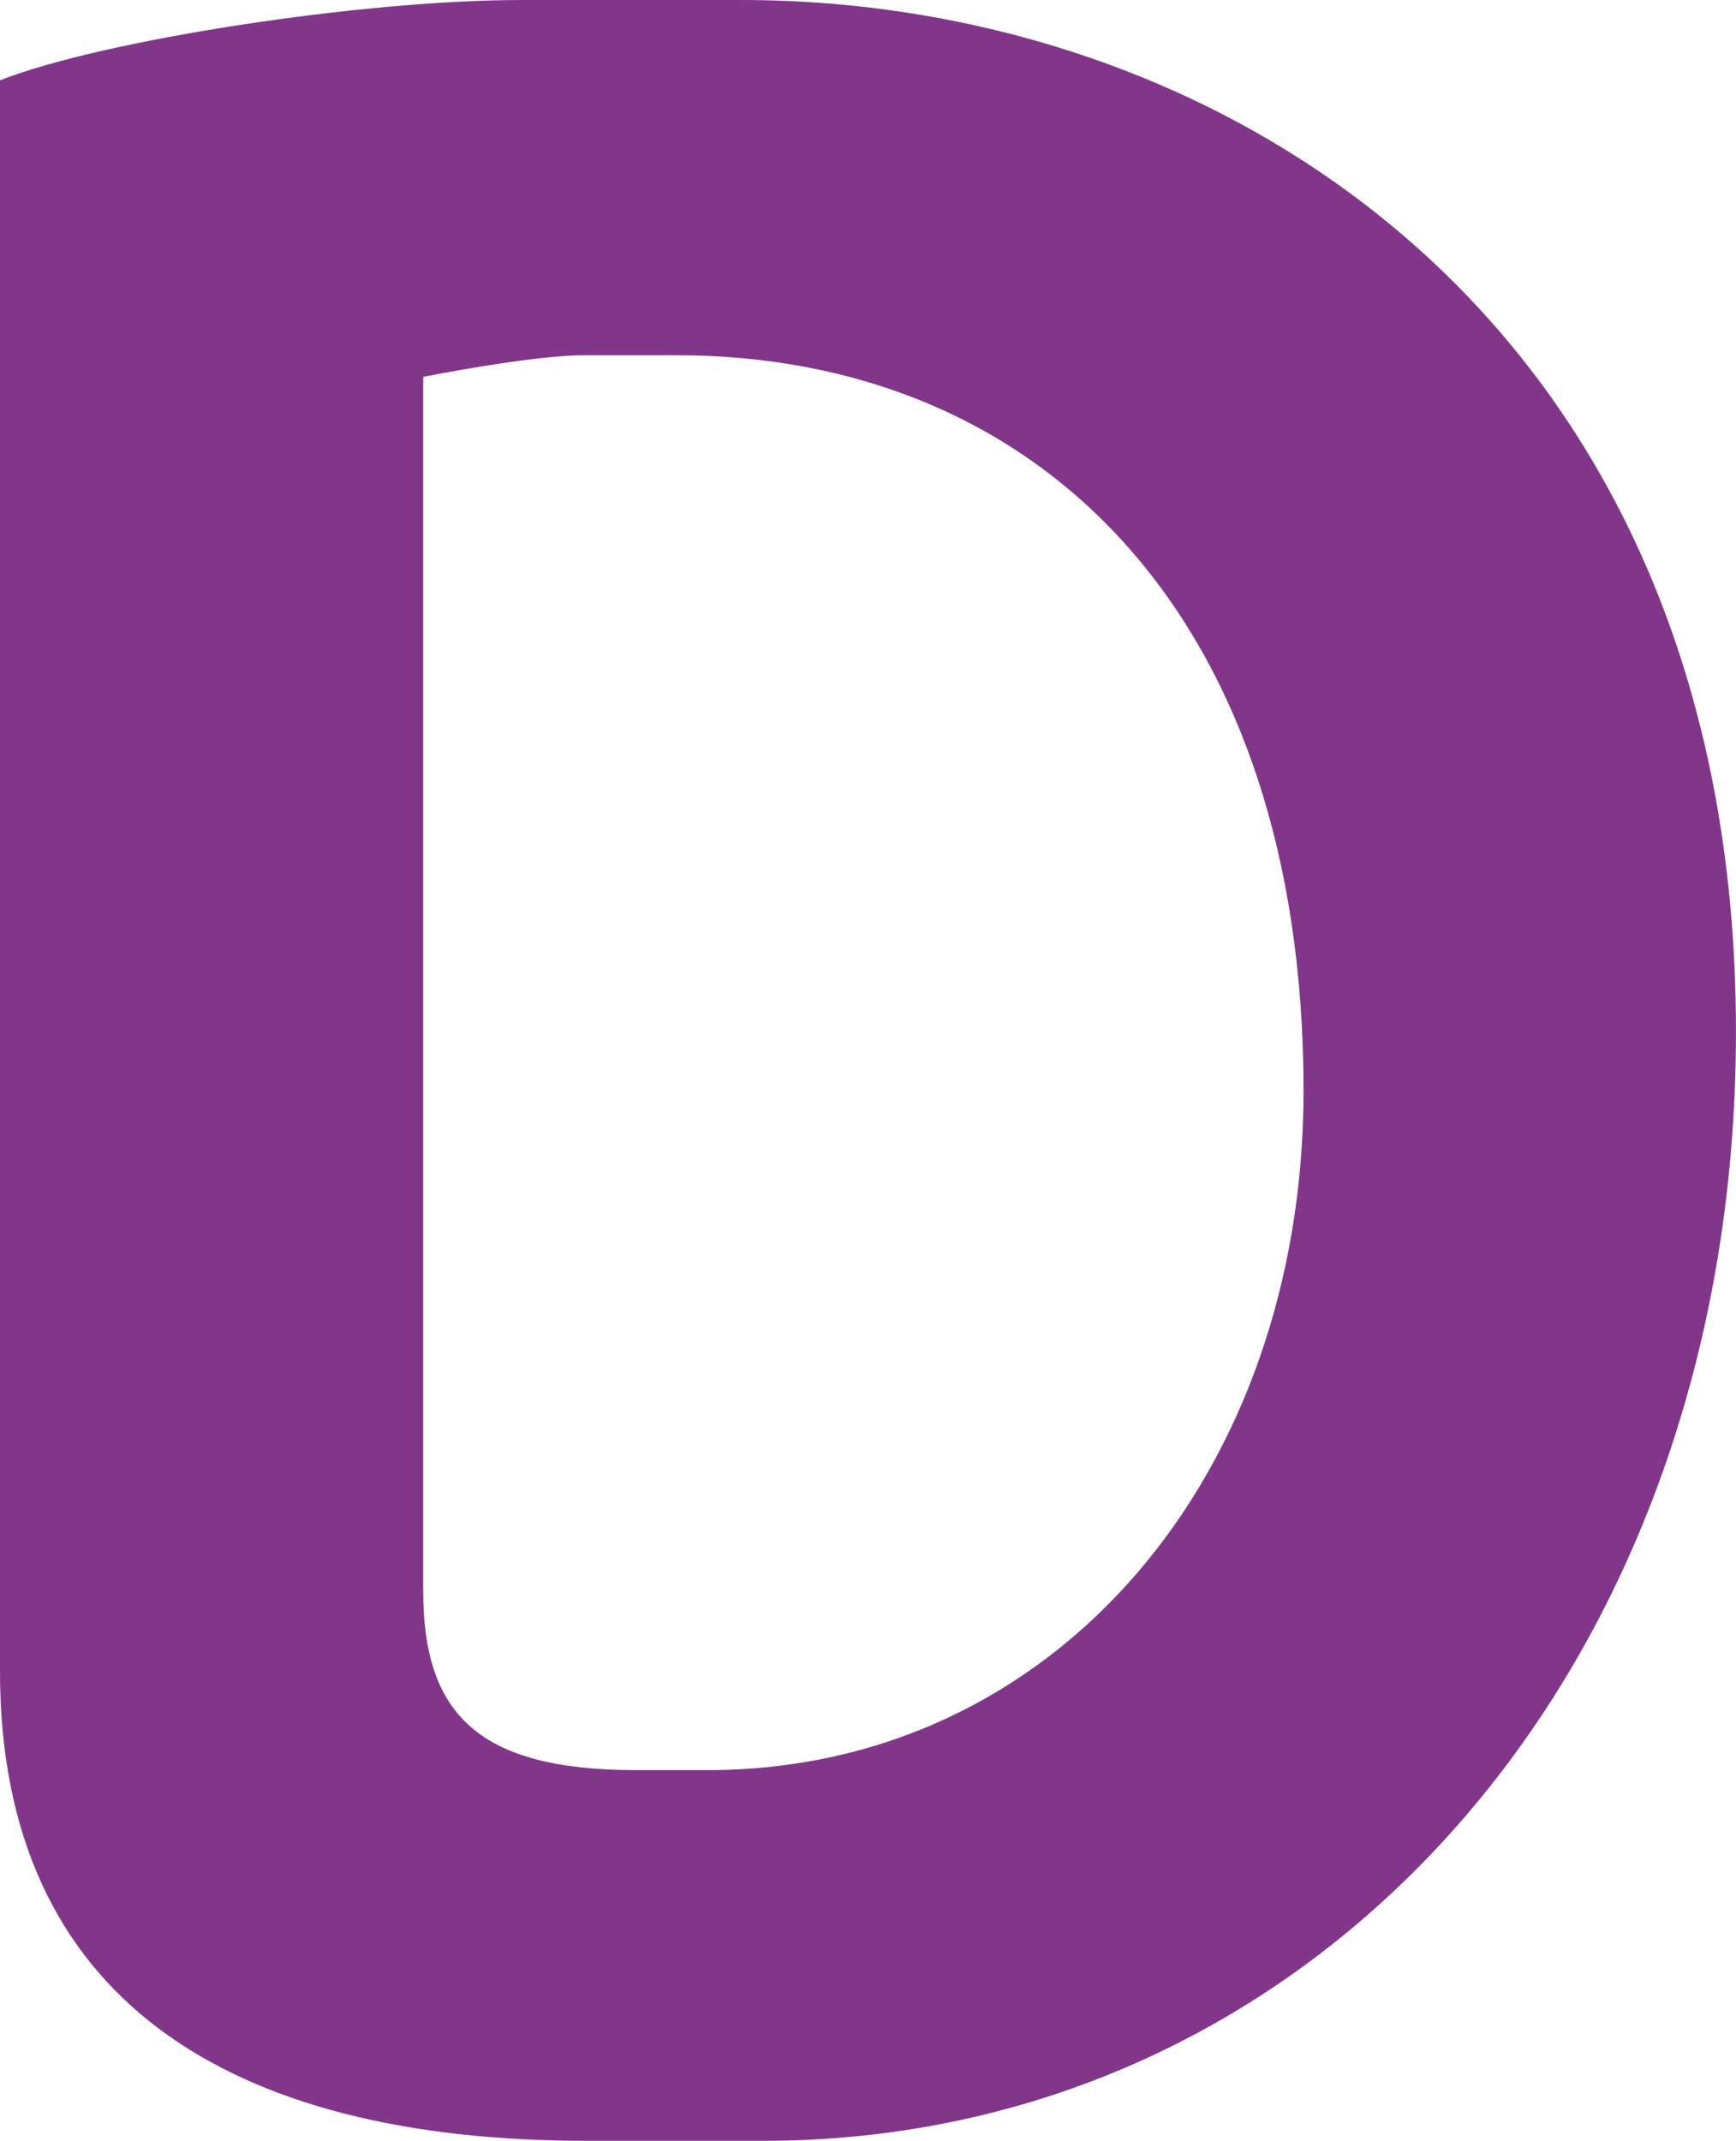
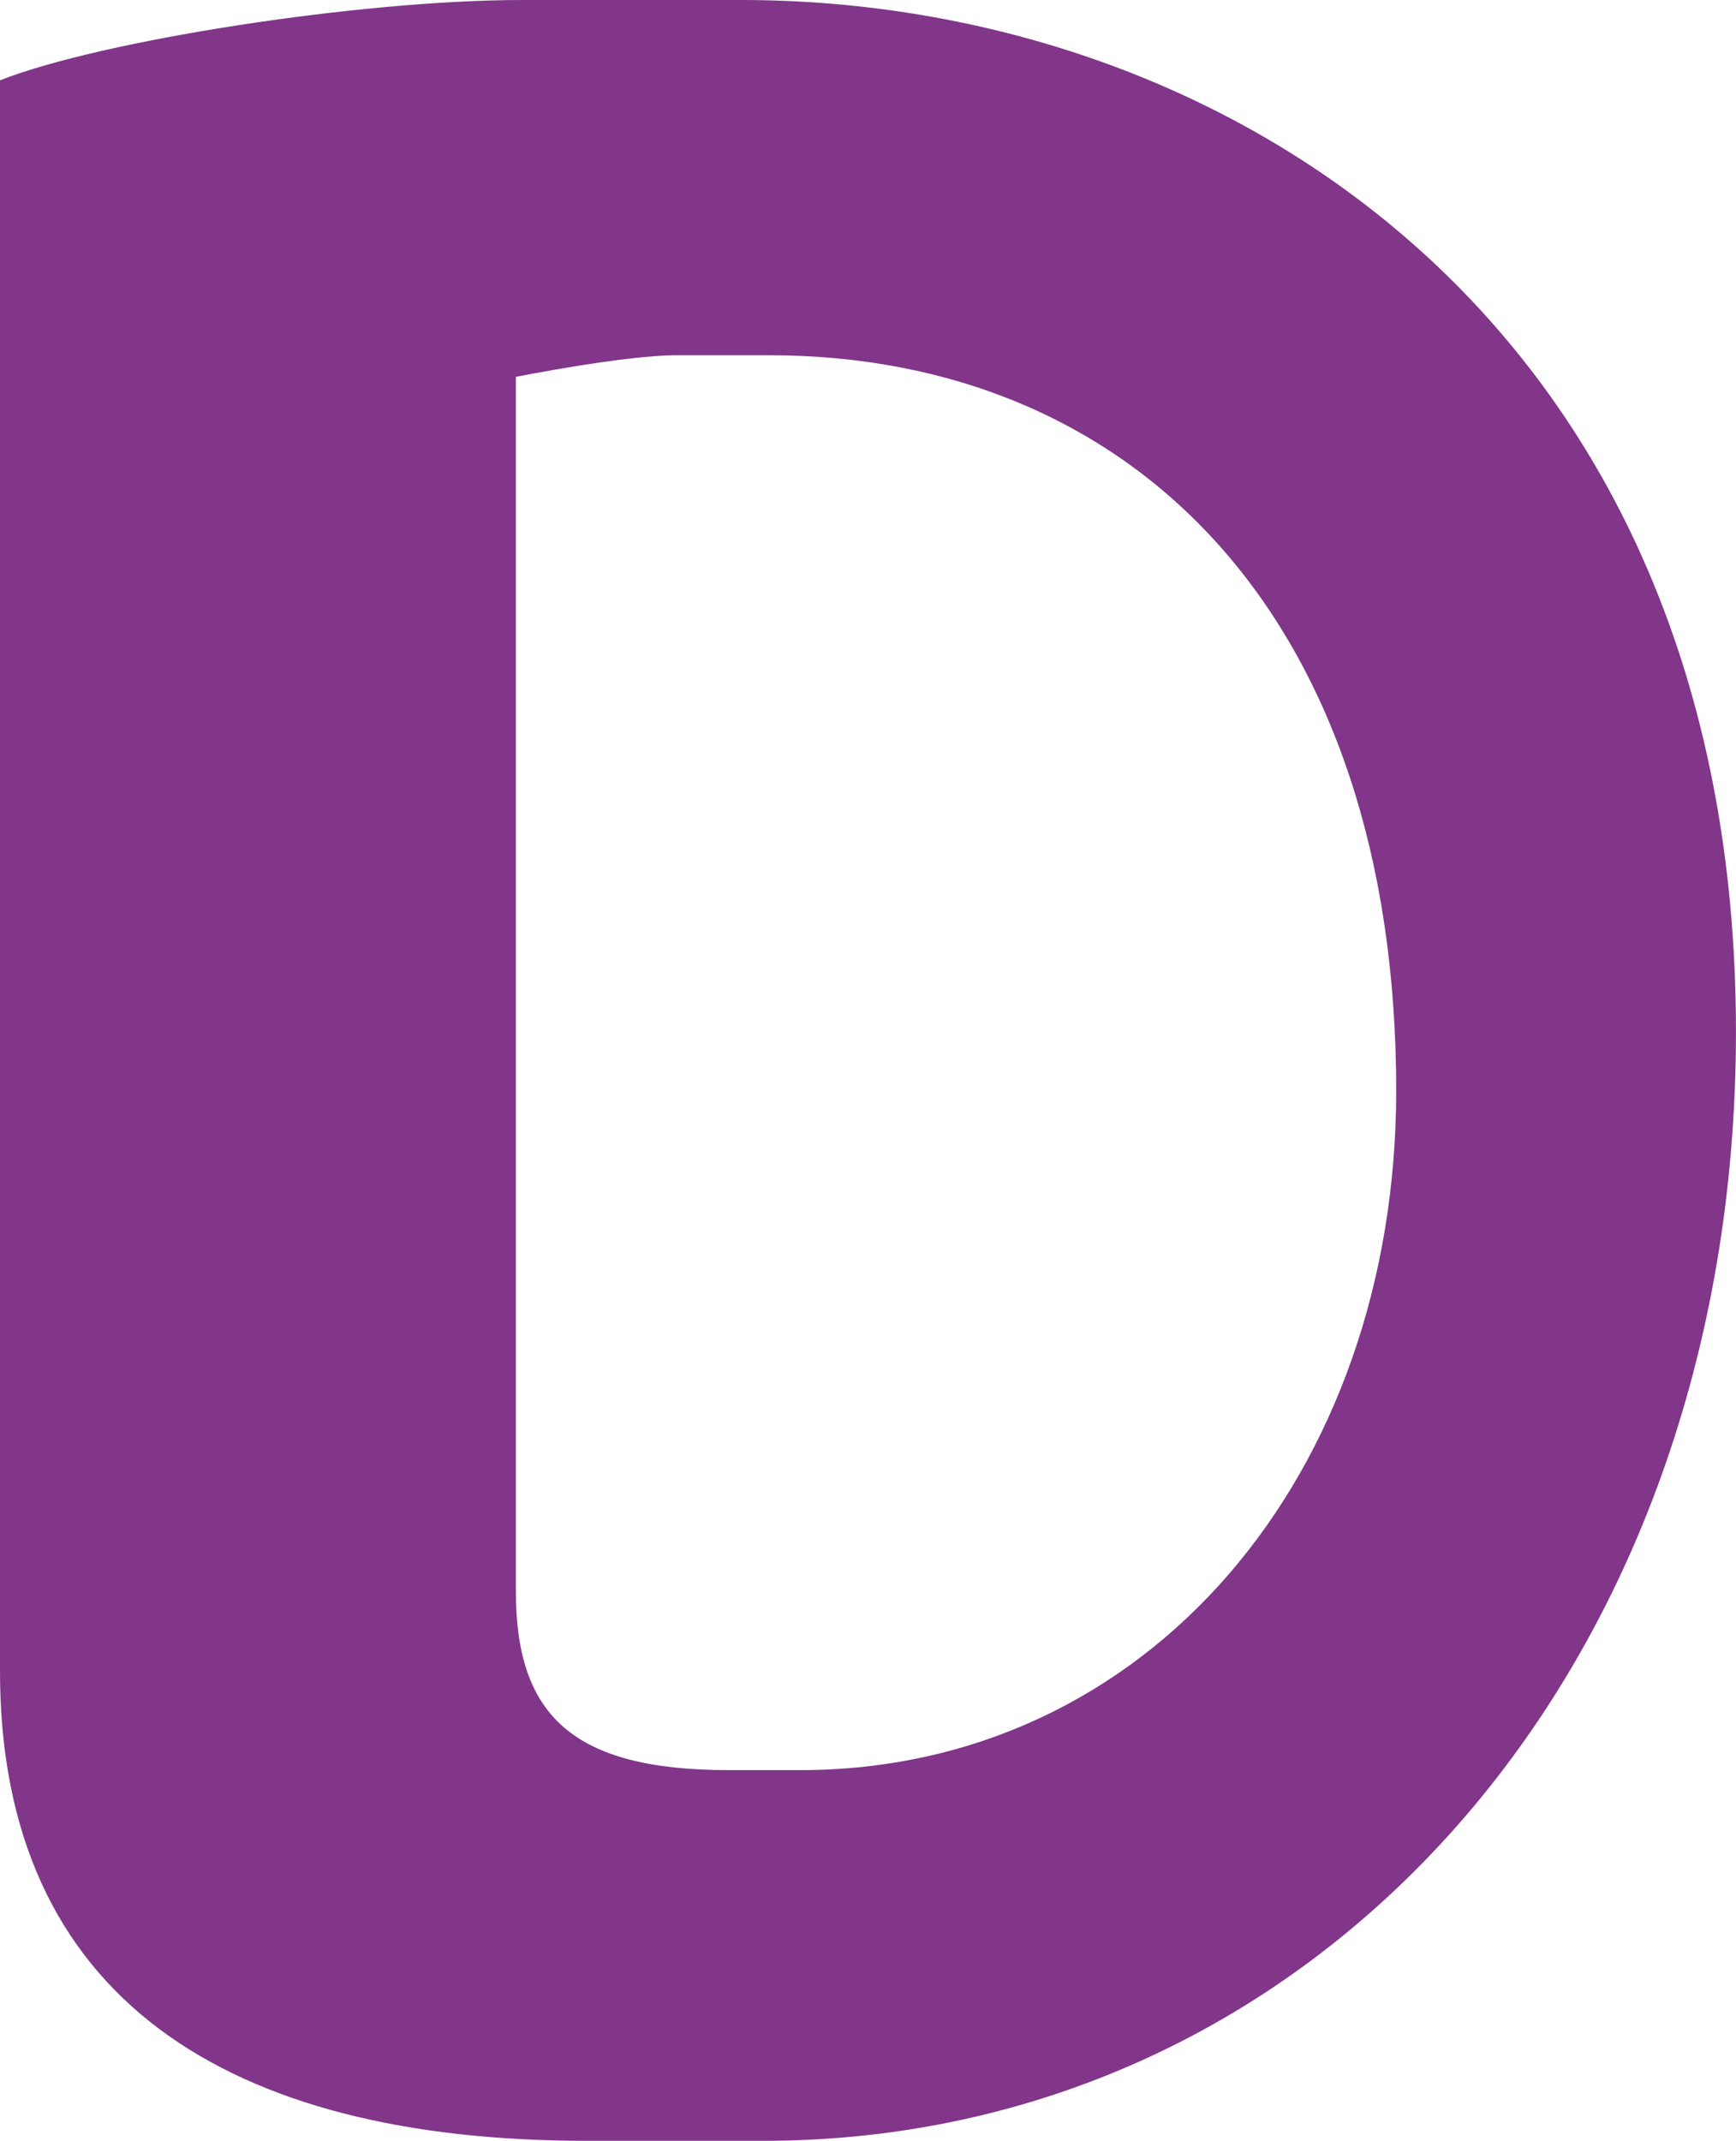
<svg xmlns="http://www.w3.org/2000/svg" width="405.48" height="500" viewBox="0 0 405.48 500">
  <defs>
    <style>      .cls-1 {        fill: #81368a;      }    </style>
  </defs>
  <g id="Calque_1" data-name="Calque 1" />
  <g id="Calque_2" data-name="Calque 2">
    <g id="Layer_2" data-name="Layer 2">
-       <path class="cls-1" d="M178.21,500h-41.12C53.39,500,0,466.81,0,390.33V18.76C23.81,9.38,84.42,0,121.93,0h51.22c113.28,0,232.32,75.76,232.32,240.98,0,149.35-98.12,259.02-227.27,259.02Zm-20.2-417.03h-21.64c-12.27,0-37.52,5.05-37.52,5.05V371.57c0,28.86,12.99,41.85,49.78,41.85h16.59c81.53,0,139.25-69.27,139.25-158.73,0-110.39-61.33-171.72-146.46-171.72Z" />
+       <path class="cls-1" d="M178.21,500h-41.12C53.39,500,0,466.81,0,390.33V18.76C23.81,9.38,84.42,0,121.93,0h51.22c113.28,0,232.32,75.76,232.32,240.98,0,149.35-98.12,259.02-227.27,259.02Zm-20.2-417.03c-12.27,0-37.52,5.05-37.52,5.05V371.57c0,28.86,12.99,41.85,49.78,41.85h16.59c81.53,0,139.25-69.27,139.25-158.73,0-110.39-61.33-171.72-146.46-171.72Z" />
    </g>
  </g>
</svg>